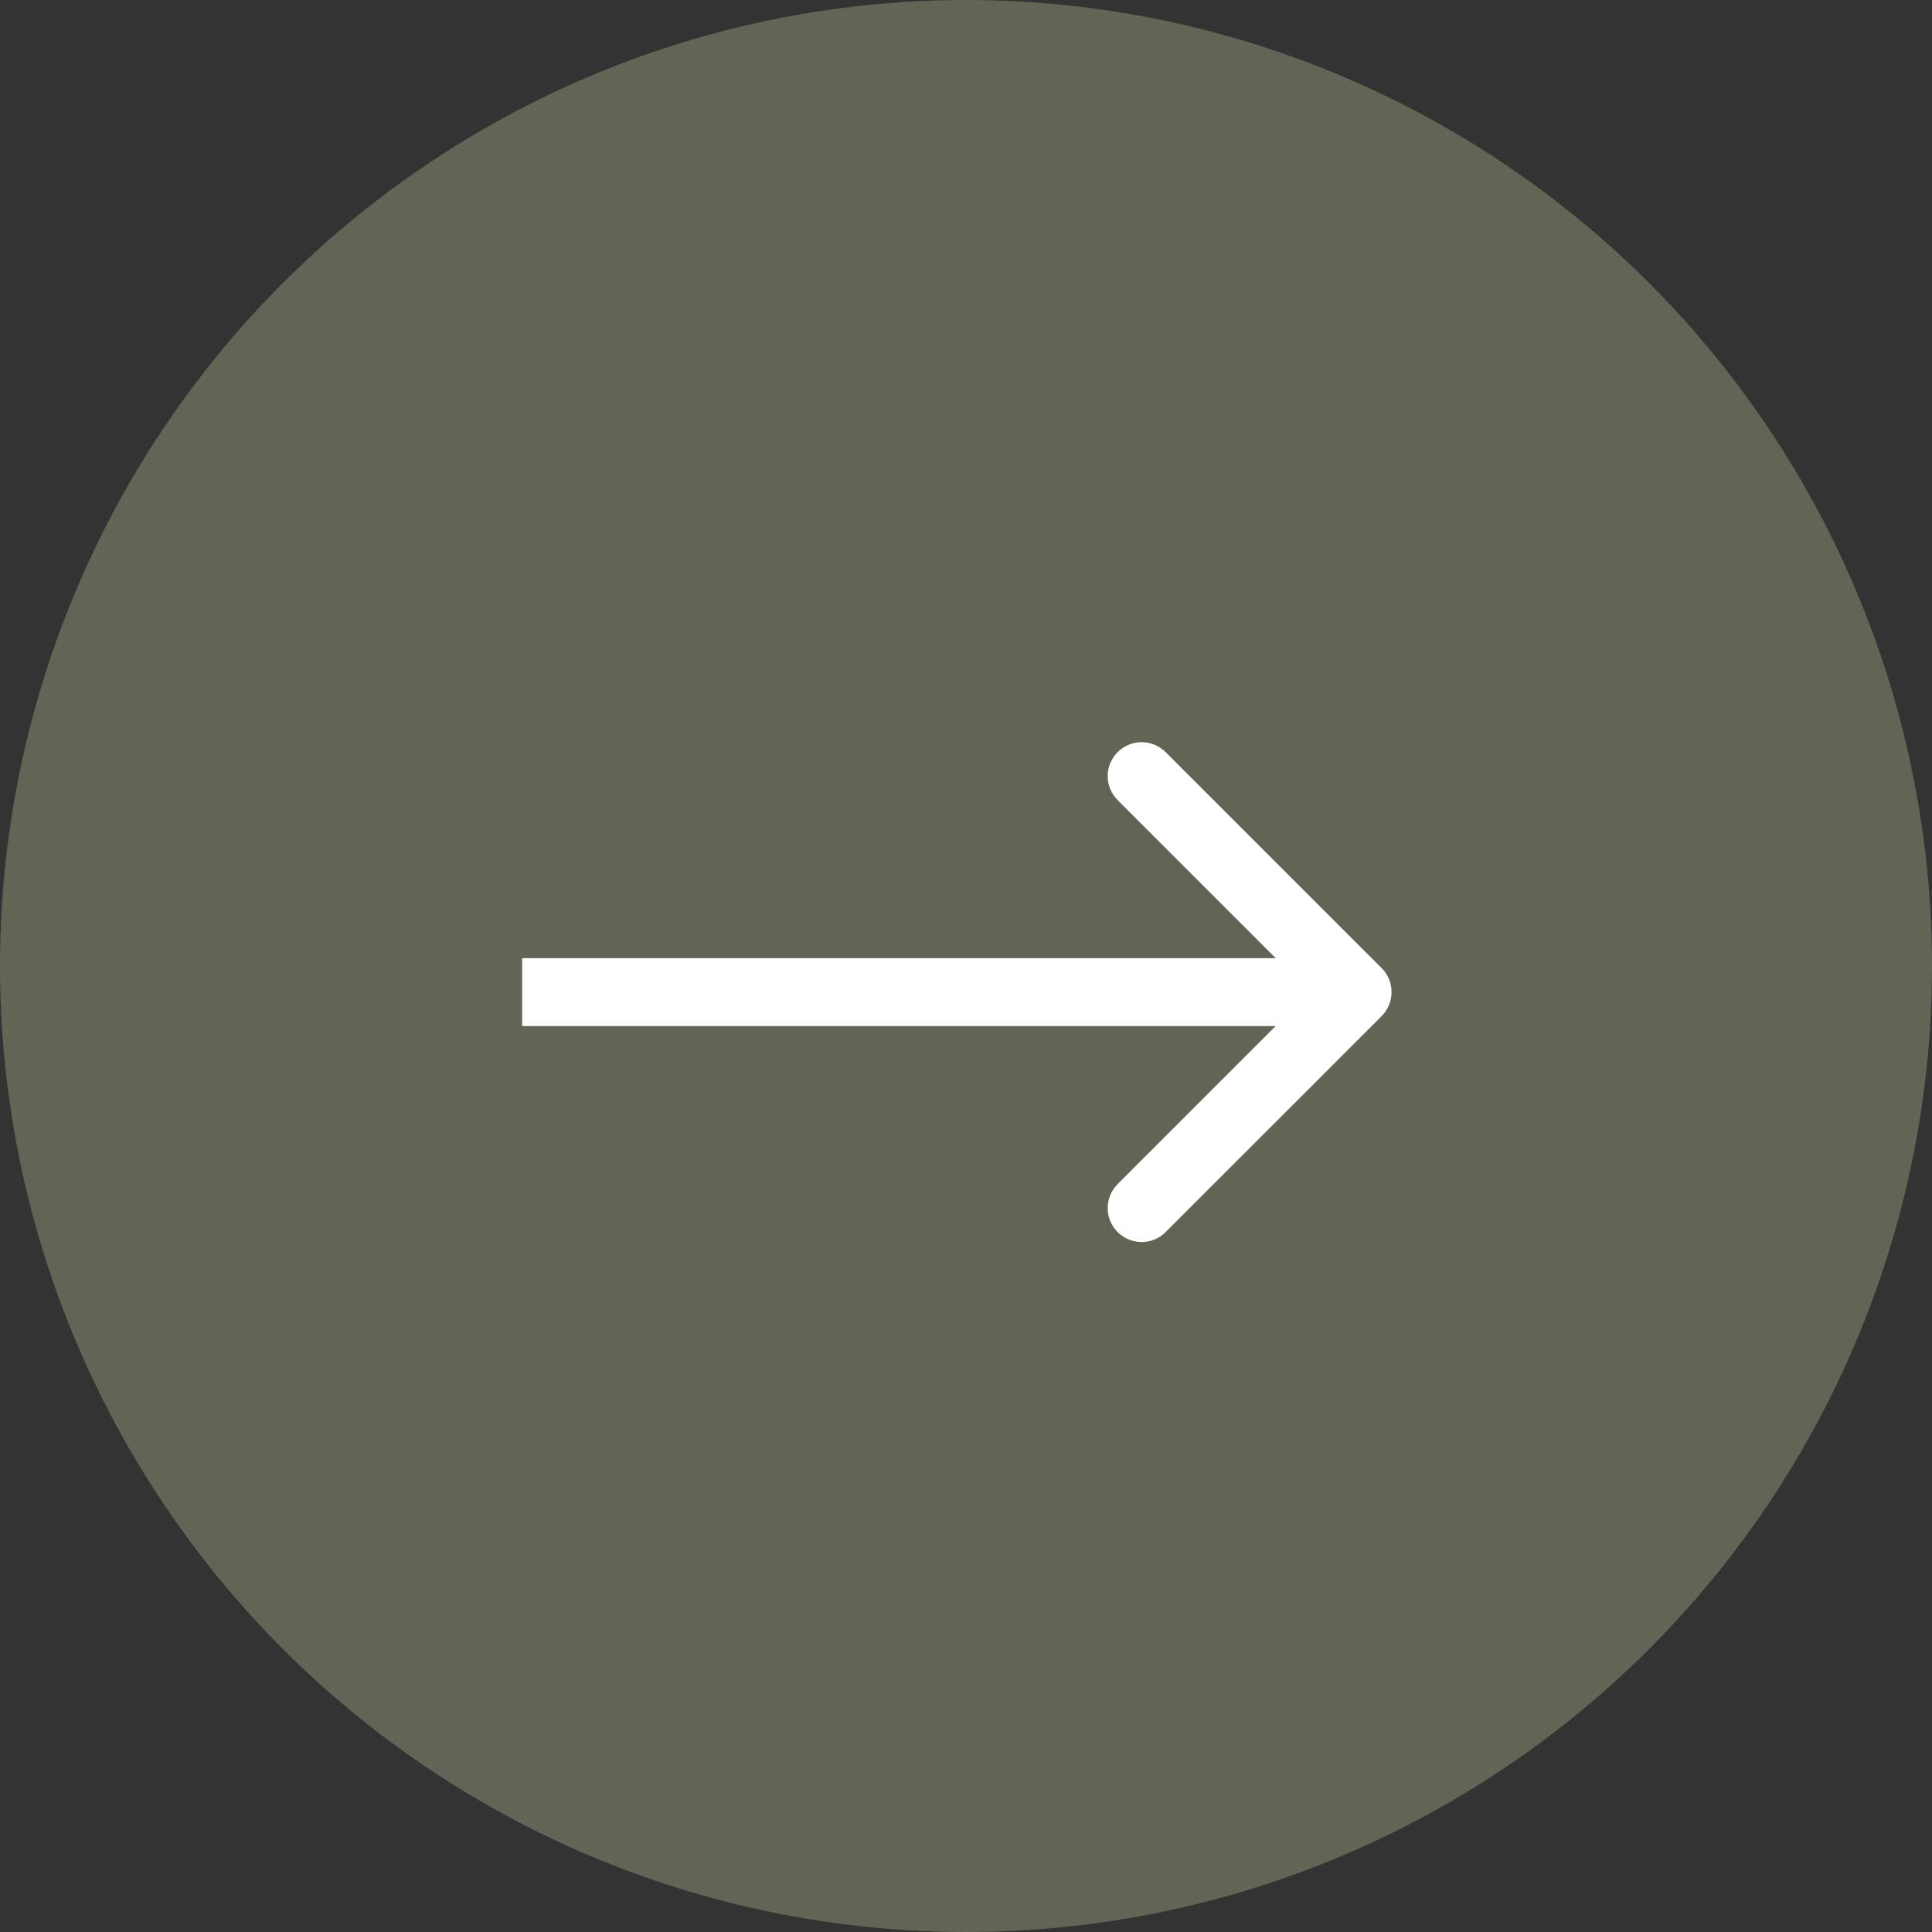
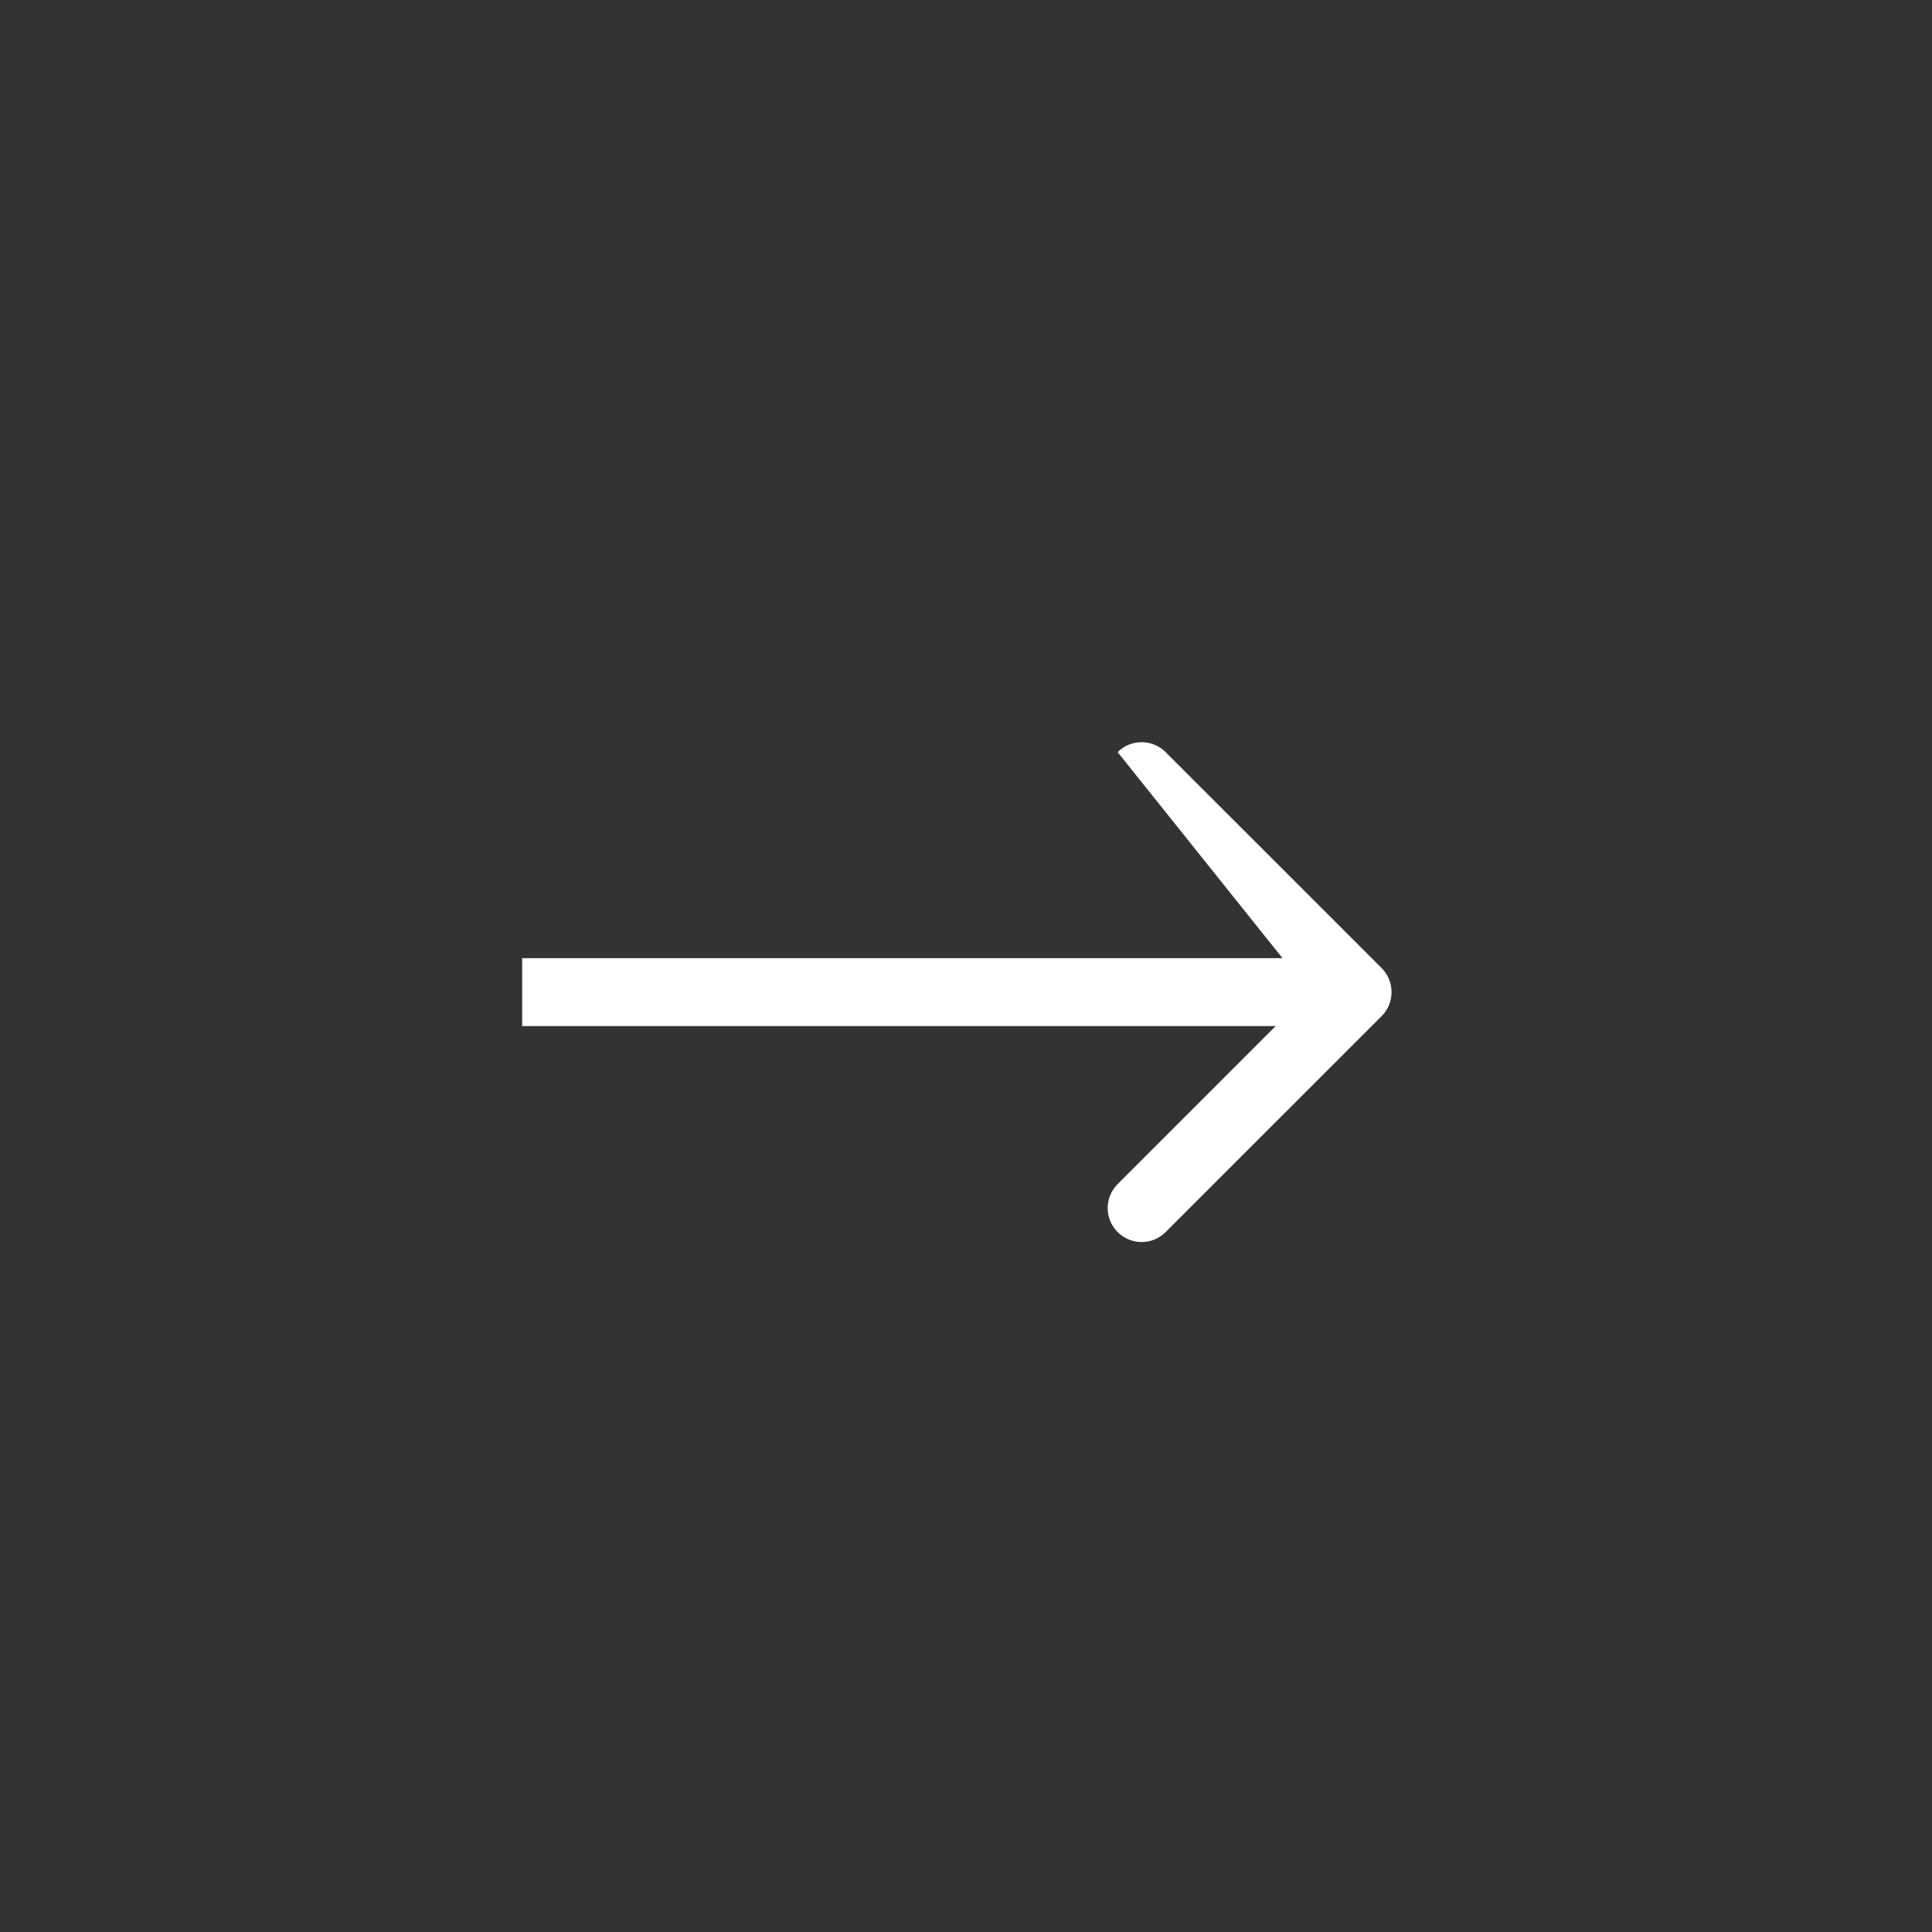
<svg xmlns="http://www.w3.org/2000/svg" width="37" height="37" viewBox="0 0 37 37" fill="none">
  <rect x="0" y="0" width="37" height="37" fill="#333333" stroke="none" />
-   <circle cx="18.5" cy="18.5" r="18.5" fill="#616555" />
-   <path d="M26.46 19.46C26.713 19.206 26.713 18.794 26.46 18.54L22.323 14.404C22.069 14.15 21.658 14.15 21.404 14.404C21.15 14.658 21.15 15.069 21.404 15.323L25.081 19L21.404 22.677C21.15 22.931 21.15 23.342 21.404 23.596C21.658 23.85 22.069 23.85 22.323 23.596L26.46 19.46ZM10 19.65H26V18.35H10V19.65Z" fill="white" />
+   <path d="M26.46 19.46C26.713 19.206 26.713 18.794 26.46 18.54L22.323 14.404C22.069 14.15 21.658 14.15 21.404 14.404L25.081 19L21.404 22.677C21.15 22.931 21.15 23.342 21.404 23.596C21.658 23.85 22.069 23.85 22.323 23.596L26.46 19.46ZM10 19.65H26V18.35H10V19.65Z" fill="white" />
</svg>